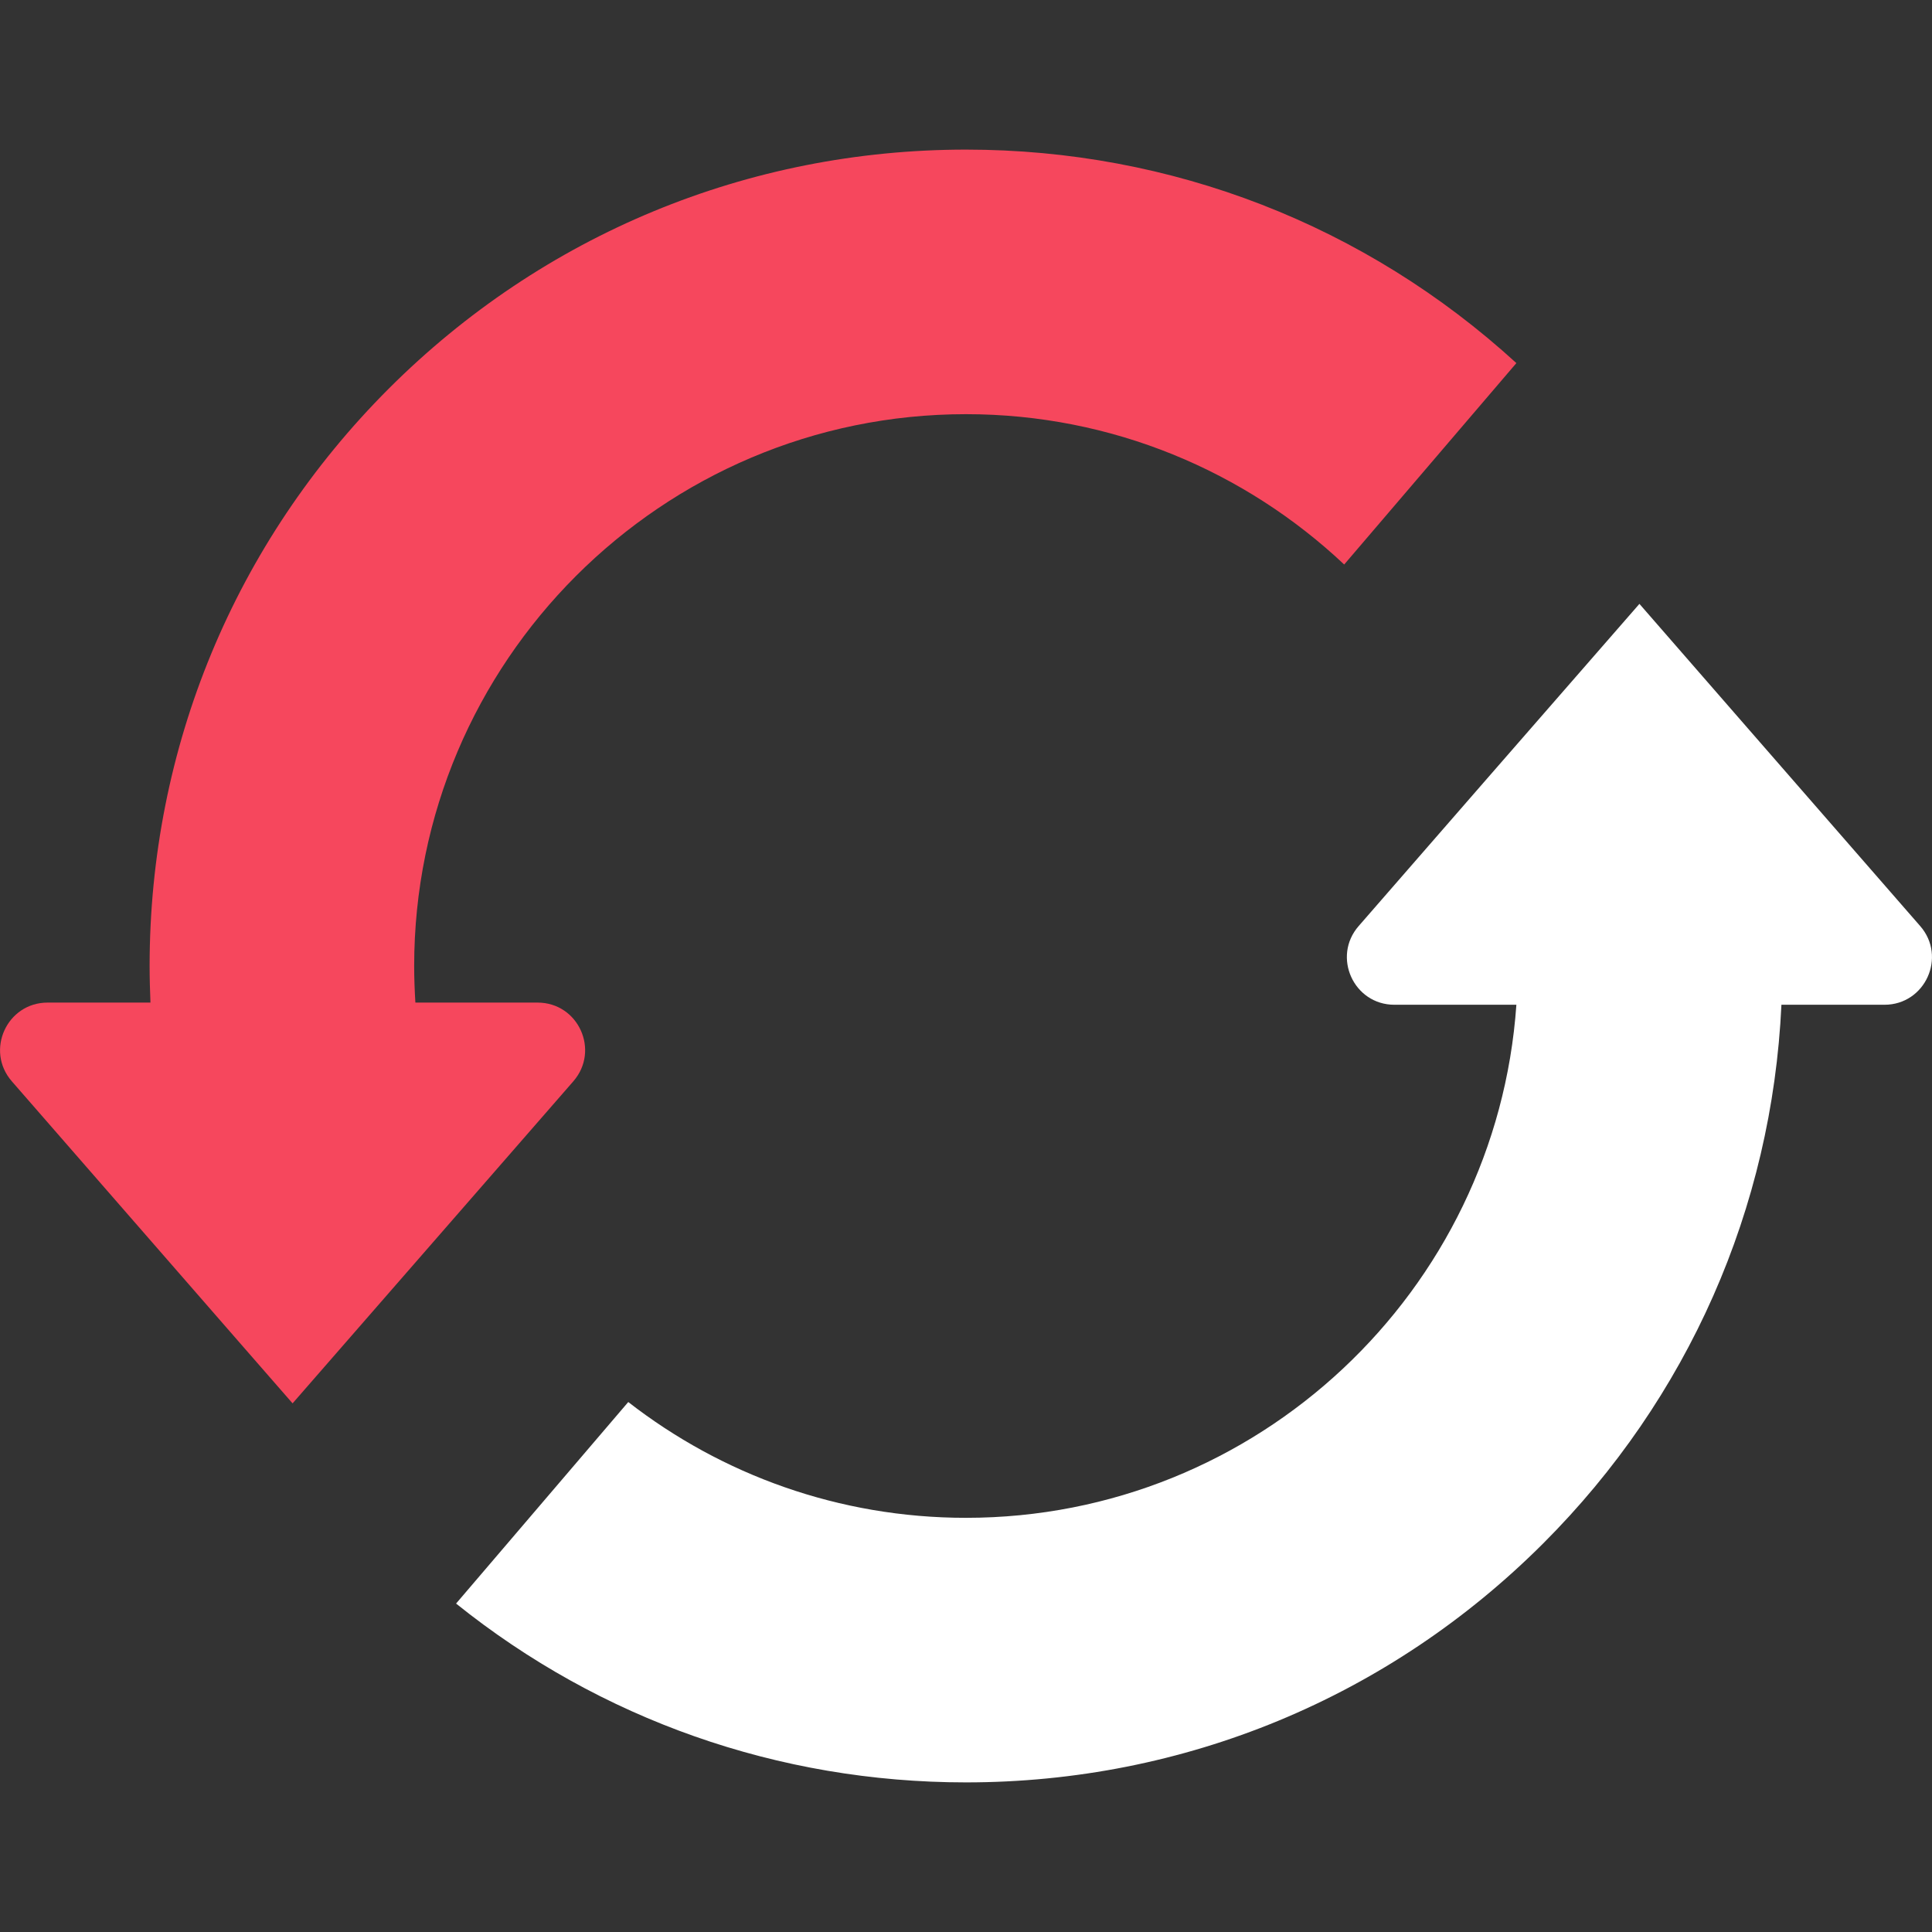
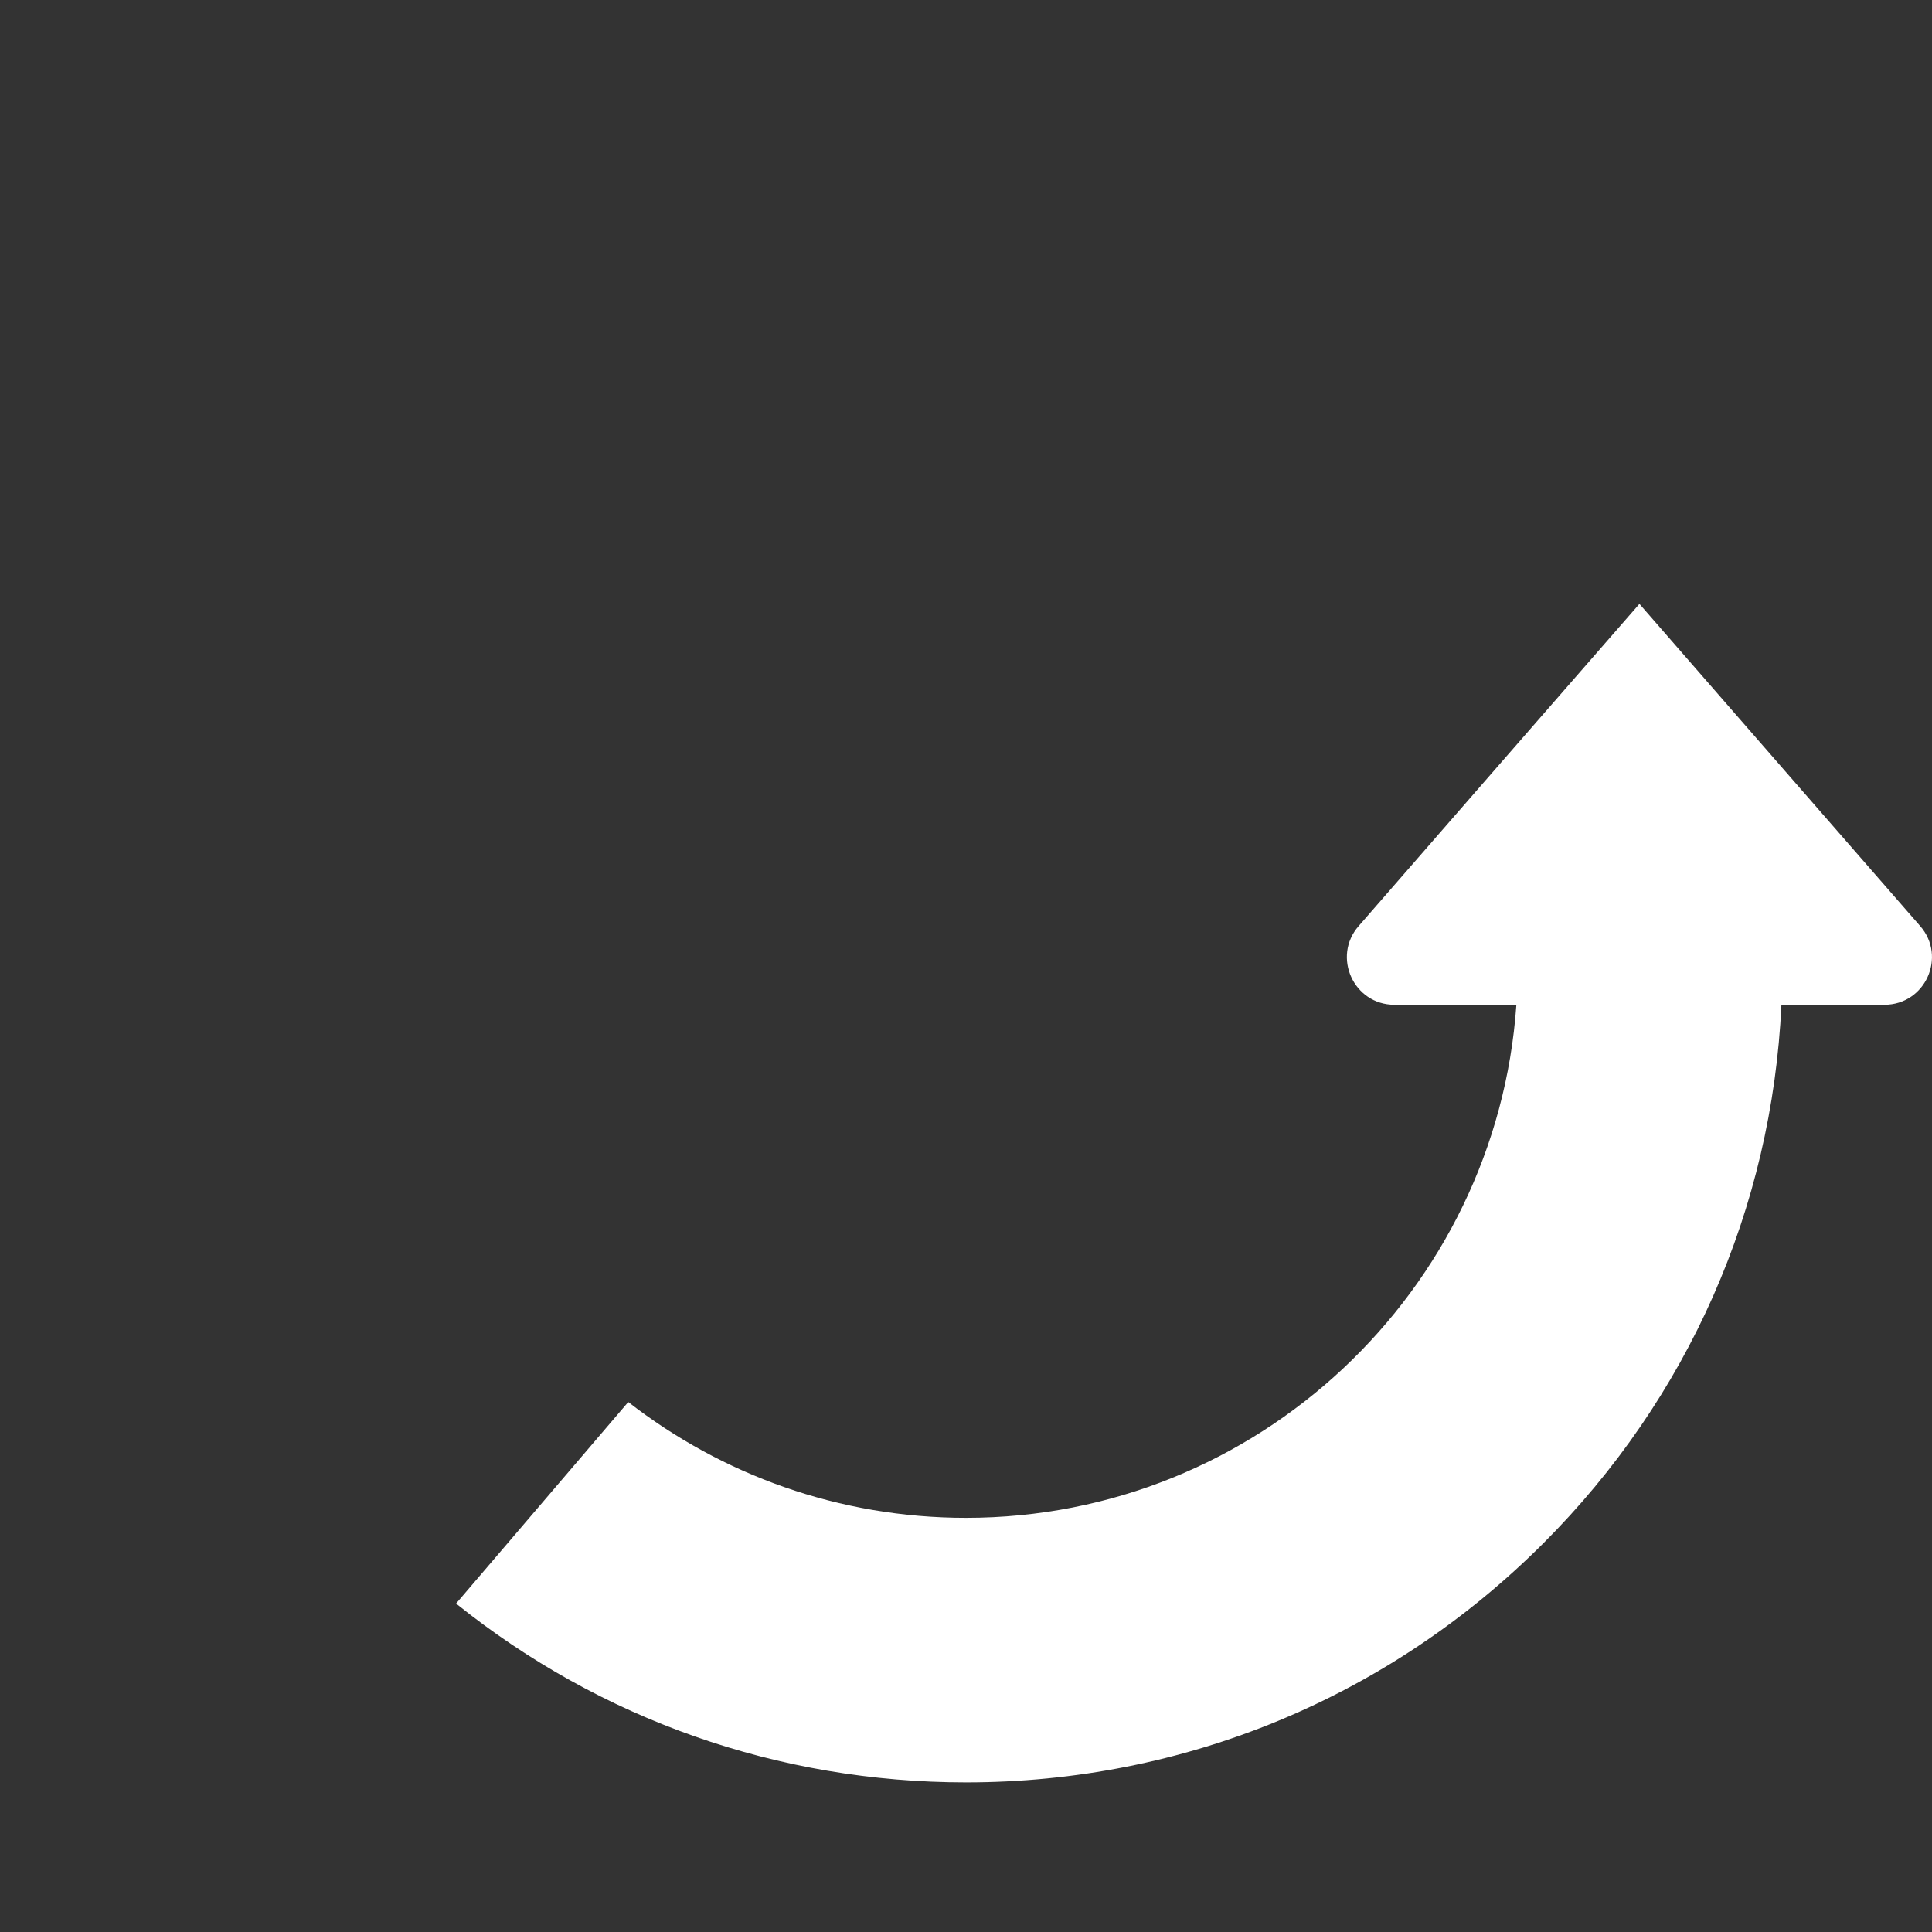
<svg xmlns="http://www.w3.org/2000/svg" width="16" height="16" viewBox="0 0 16 16" fill="none">
  <rect x="0" y="0" width="16" height="16" fill="#333333" stroke="none" />
  <g id="Refresh" clip-path="url(#clip0_541_679)">
    <g id="Group">
-       <path id="Vector" d="M4.748 8.955C4.97 8.7 4.79 8.303 4.452 8.303H3.44C3.434 8.203 3.43 8.102 3.43 8C3.43 5.48 5.48 3.43 8 3.43C9.211 3.43 10.313 3.904 11.132 4.675L12.558 3.007C11.309 1.865 9.703 1.239 8 1.239C6.194 1.239 4.496 1.943 3.219 3.219C1.943 4.496 1.239 6.194 1.239 8C1.239 8.101 1.242 8.202 1.246 8.303H0.394C0.057 8.303 -0.124 8.7 0.098 8.955L2.019 11.159L2.423 11.622L3.872 9.96L4.748 8.955Z" fill="#F6475D" />
      <path id="Vector_2" d="M15.902 7.669L14.469 6.025L13.577 5.001L12.303 6.462L11.252 7.669C11.03 7.923 11.21 8.321 11.548 8.321H12.558C12.393 10.692 10.412 12.57 8 12.57C6.947 12.57 5.976 12.212 5.203 11.611L3.777 13.28C4.971 14.239 6.446 14.761 8 14.761C9.806 14.761 11.504 14.058 12.781 12.781C13.982 11.58 14.675 10.006 14.753 8.321H15.606C15.944 8.321 16.124 7.923 15.902 7.669Z" fill="white" />
    </g>
  </g>
  <defs>
    <clipPath id="clip0_541_679">
      <rect width="16" height="16" fill="white" />
    </clipPath>
  </defs>
</svg>